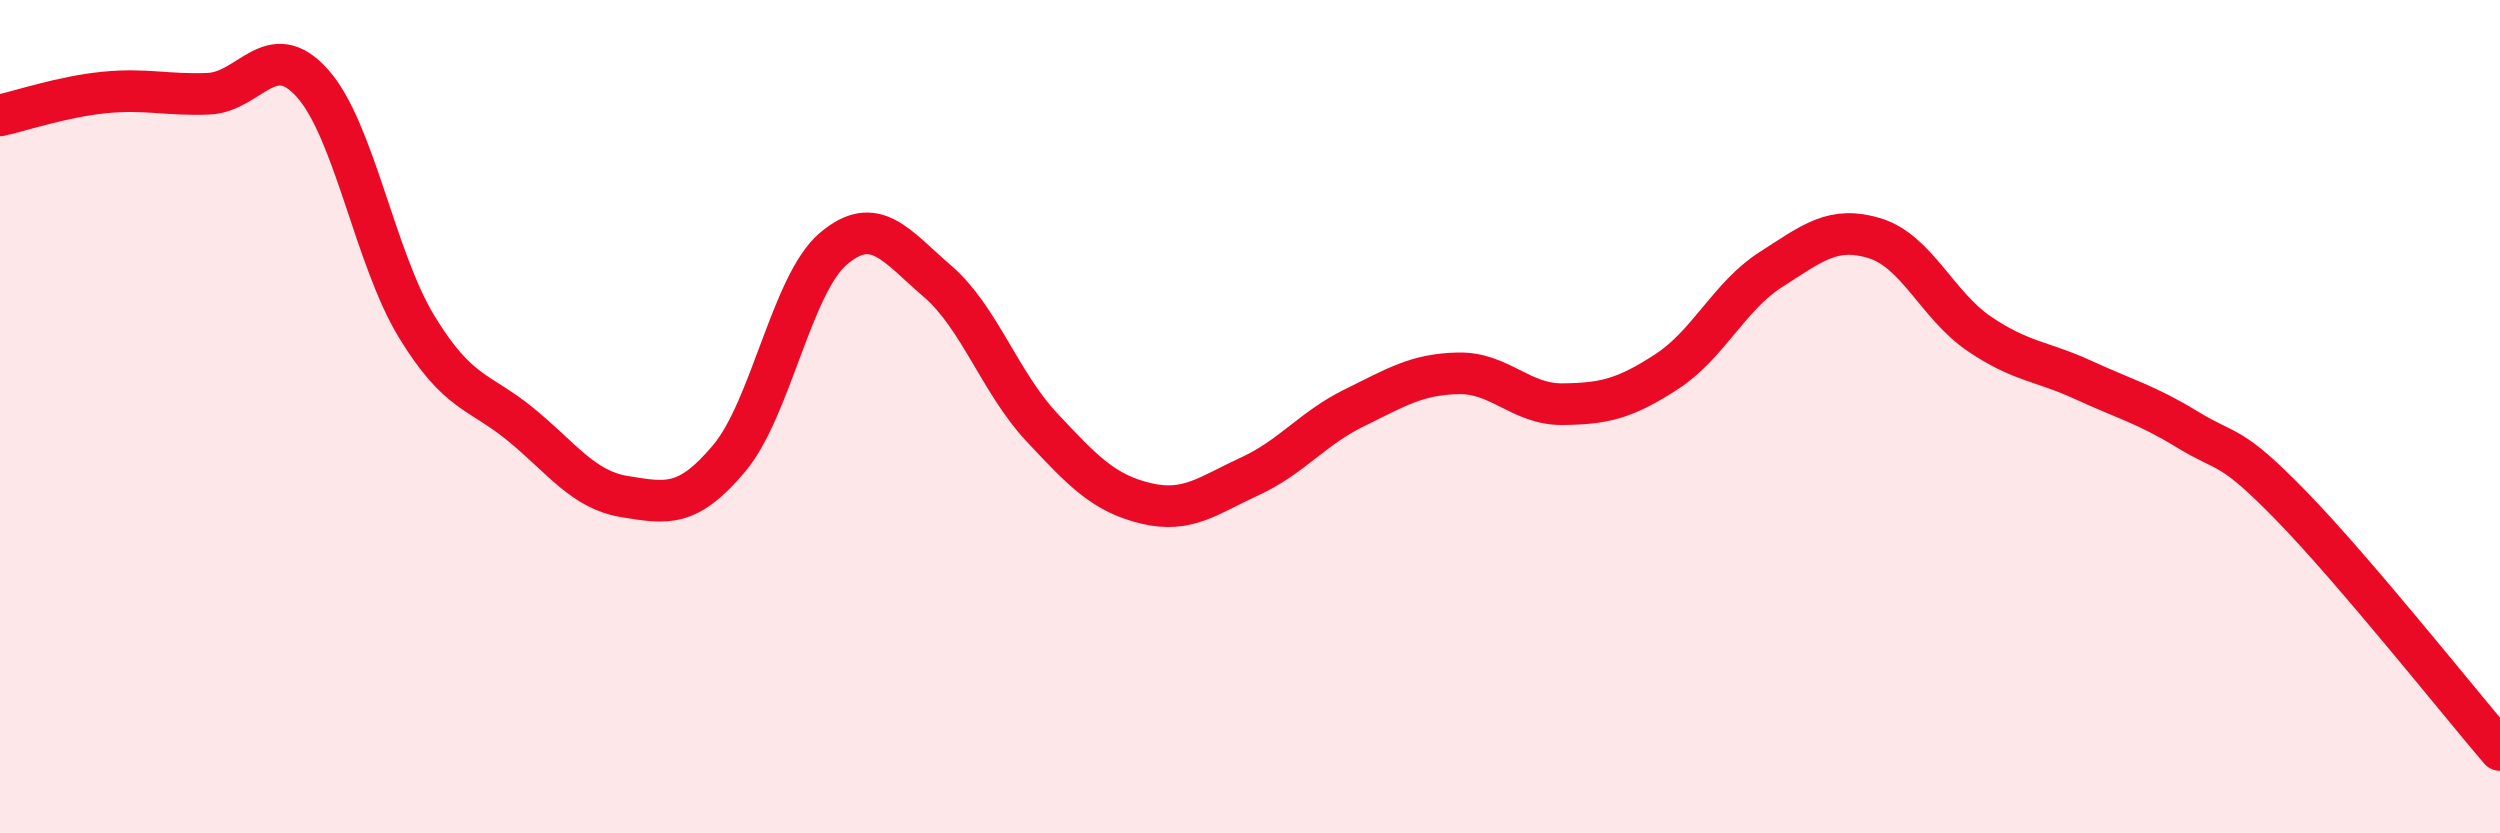
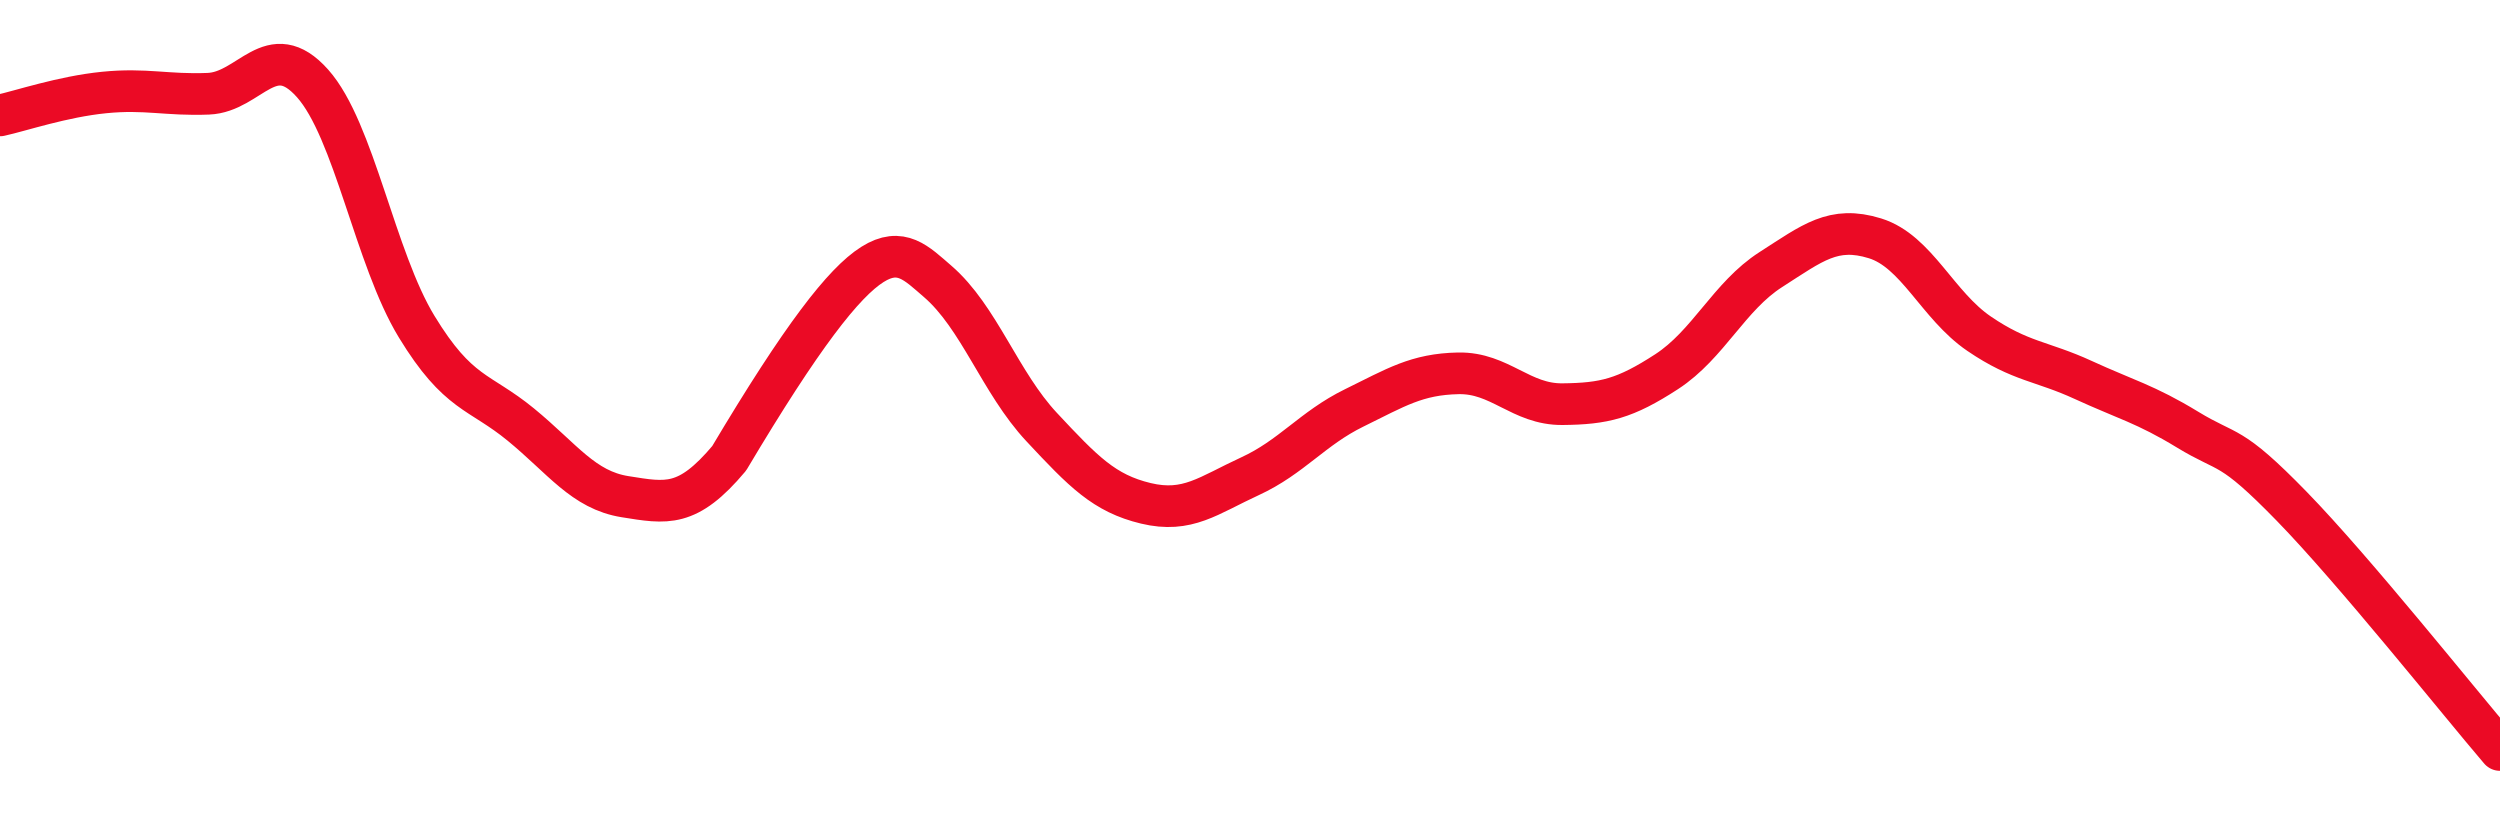
<svg xmlns="http://www.w3.org/2000/svg" width="60" height="20" viewBox="0 0 60 20">
-   <path d="M 0,2.77 C 0.5,2.66 1.5,2.32 2.5,2.22 C 3.5,2.12 4,2.29 5,2.25 C 6,2.21 6.5,0.88 7.5,2 C 8.5,3.12 9,6.2 10,7.84 C 11,9.48 11.5,9.37 12.5,10.19 C 13.5,11.01 14,11.76 15,11.92 C 16,12.08 16.5,12.19 17.5,11 C 18.5,9.81 19,6.82 20,5.97 C 21,5.12 21.5,5.89 22.5,6.75 C 23.5,7.61 24,9.18 25,10.25 C 26,11.32 26.5,11.84 27.5,12.08 C 28.5,12.32 29,11.89 30,11.43 C 31,10.97 31.5,10.28 32.5,9.79 C 33.5,9.3 34,8.98 35,8.96 C 36,8.94 36.5,9.71 37.5,9.7 C 38.5,9.69 39,9.57 40,8.92 C 41,8.27 41.5,7.11 42.5,6.47 C 43.5,5.83 44,5.41 45,5.72 C 46,6.03 46.5,7.33 47.5,8.01 C 48.5,8.69 49,8.66 50,9.12 C 51,9.58 51.5,9.7 52.5,10.31 C 53.5,10.92 53.5,10.61 55,12.15 C 56.5,13.69 59,16.83 60,18L60 20L0 20Z" fill="#EB0A25" opacity="0.1" stroke-linecap="round" stroke-linejoin="round" />
-   <path d="M 0,2.77 C 0.5,2.66 1.5,2.32 2.5,2.22 C 3.5,2.12 4,2.29 5,2.25 C 6,2.21 6.5,0.88 7.5,2 C 8.5,3.12 9,6.2 10,7.84 C 11,9.48 11.5,9.37 12.5,10.19 C 13.5,11.01 14,11.76 15,11.92 C 16,12.08 16.5,12.19 17.5,11 C 18.5,9.81 19,6.82 20,5.97 C 21,5.12 21.5,5.89 22.5,6.75 C 23.5,7.61 24,9.18 25,10.25 C 26,11.32 26.5,11.84 27.5,12.08 C 28.5,12.32 29,11.89 30,11.43 C 31,10.97 31.5,10.28 32.5,9.79 C 33.5,9.3 34,8.98 35,8.96 C 36,8.94 36.5,9.71 37.5,9.7 C 38.5,9.69 39,9.57 40,8.92 C 41,8.27 41.5,7.11 42.5,6.47 C 43.5,5.83 44,5.41 45,5.72 C 46,6.03 46.5,7.33 47.5,8.01 C 48.5,8.69 49,8.66 50,9.12 C 51,9.58 51.5,9.7 52.5,10.31 C 53.5,10.92 53.5,10.61 55,12.15 C 56.5,13.69 59,16.83 60,18" stroke="#EB0A25" stroke-width="1" fill="none" stroke-linecap="round" stroke-linejoin="round" />
+   <path d="M 0,2.77 C 0.5,2.66 1.5,2.32 2.5,2.22 C 3.5,2.12 4,2.29 5,2.25 C 6,2.21 6.5,0.88 7.5,2 C 8.5,3.12 9,6.2 10,7.84 C 11,9.48 11.5,9.37 12.5,10.19 C 13.5,11.01 14,11.76 15,11.92 C 16,12.08 16.5,12.19 17.5,11 C 21,5.12 21.5,5.89 22.5,6.75 C 23.5,7.61 24,9.18 25,10.25 C 26,11.32 26.5,11.84 27.5,12.08 C 28.5,12.32 29,11.89 30,11.43 C 31,10.97 31.5,10.28 32.5,9.79 C 33.5,9.3 34,8.98 35,8.96 C 36,8.94 36.5,9.71 37.5,9.7 C 38.5,9.69 39,9.57 40,8.92 C 41,8.27 41.5,7.11 42.5,6.47 C 43.5,5.83 44,5.41 45,5.72 C 46,6.03 46.5,7.33 47.5,8.01 C 48.5,8.69 49,8.66 50,9.12 C 51,9.58 51.5,9.7 52.5,10.31 C 53.5,10.92 53.5,10.61 55,12.15 C 56.5,13.69 59,16.83 60,18" stroke="#EB0A25" stroke-width="1" fill="none" stroke-linecap="round" stroke-linejoin="round" />
</svg>